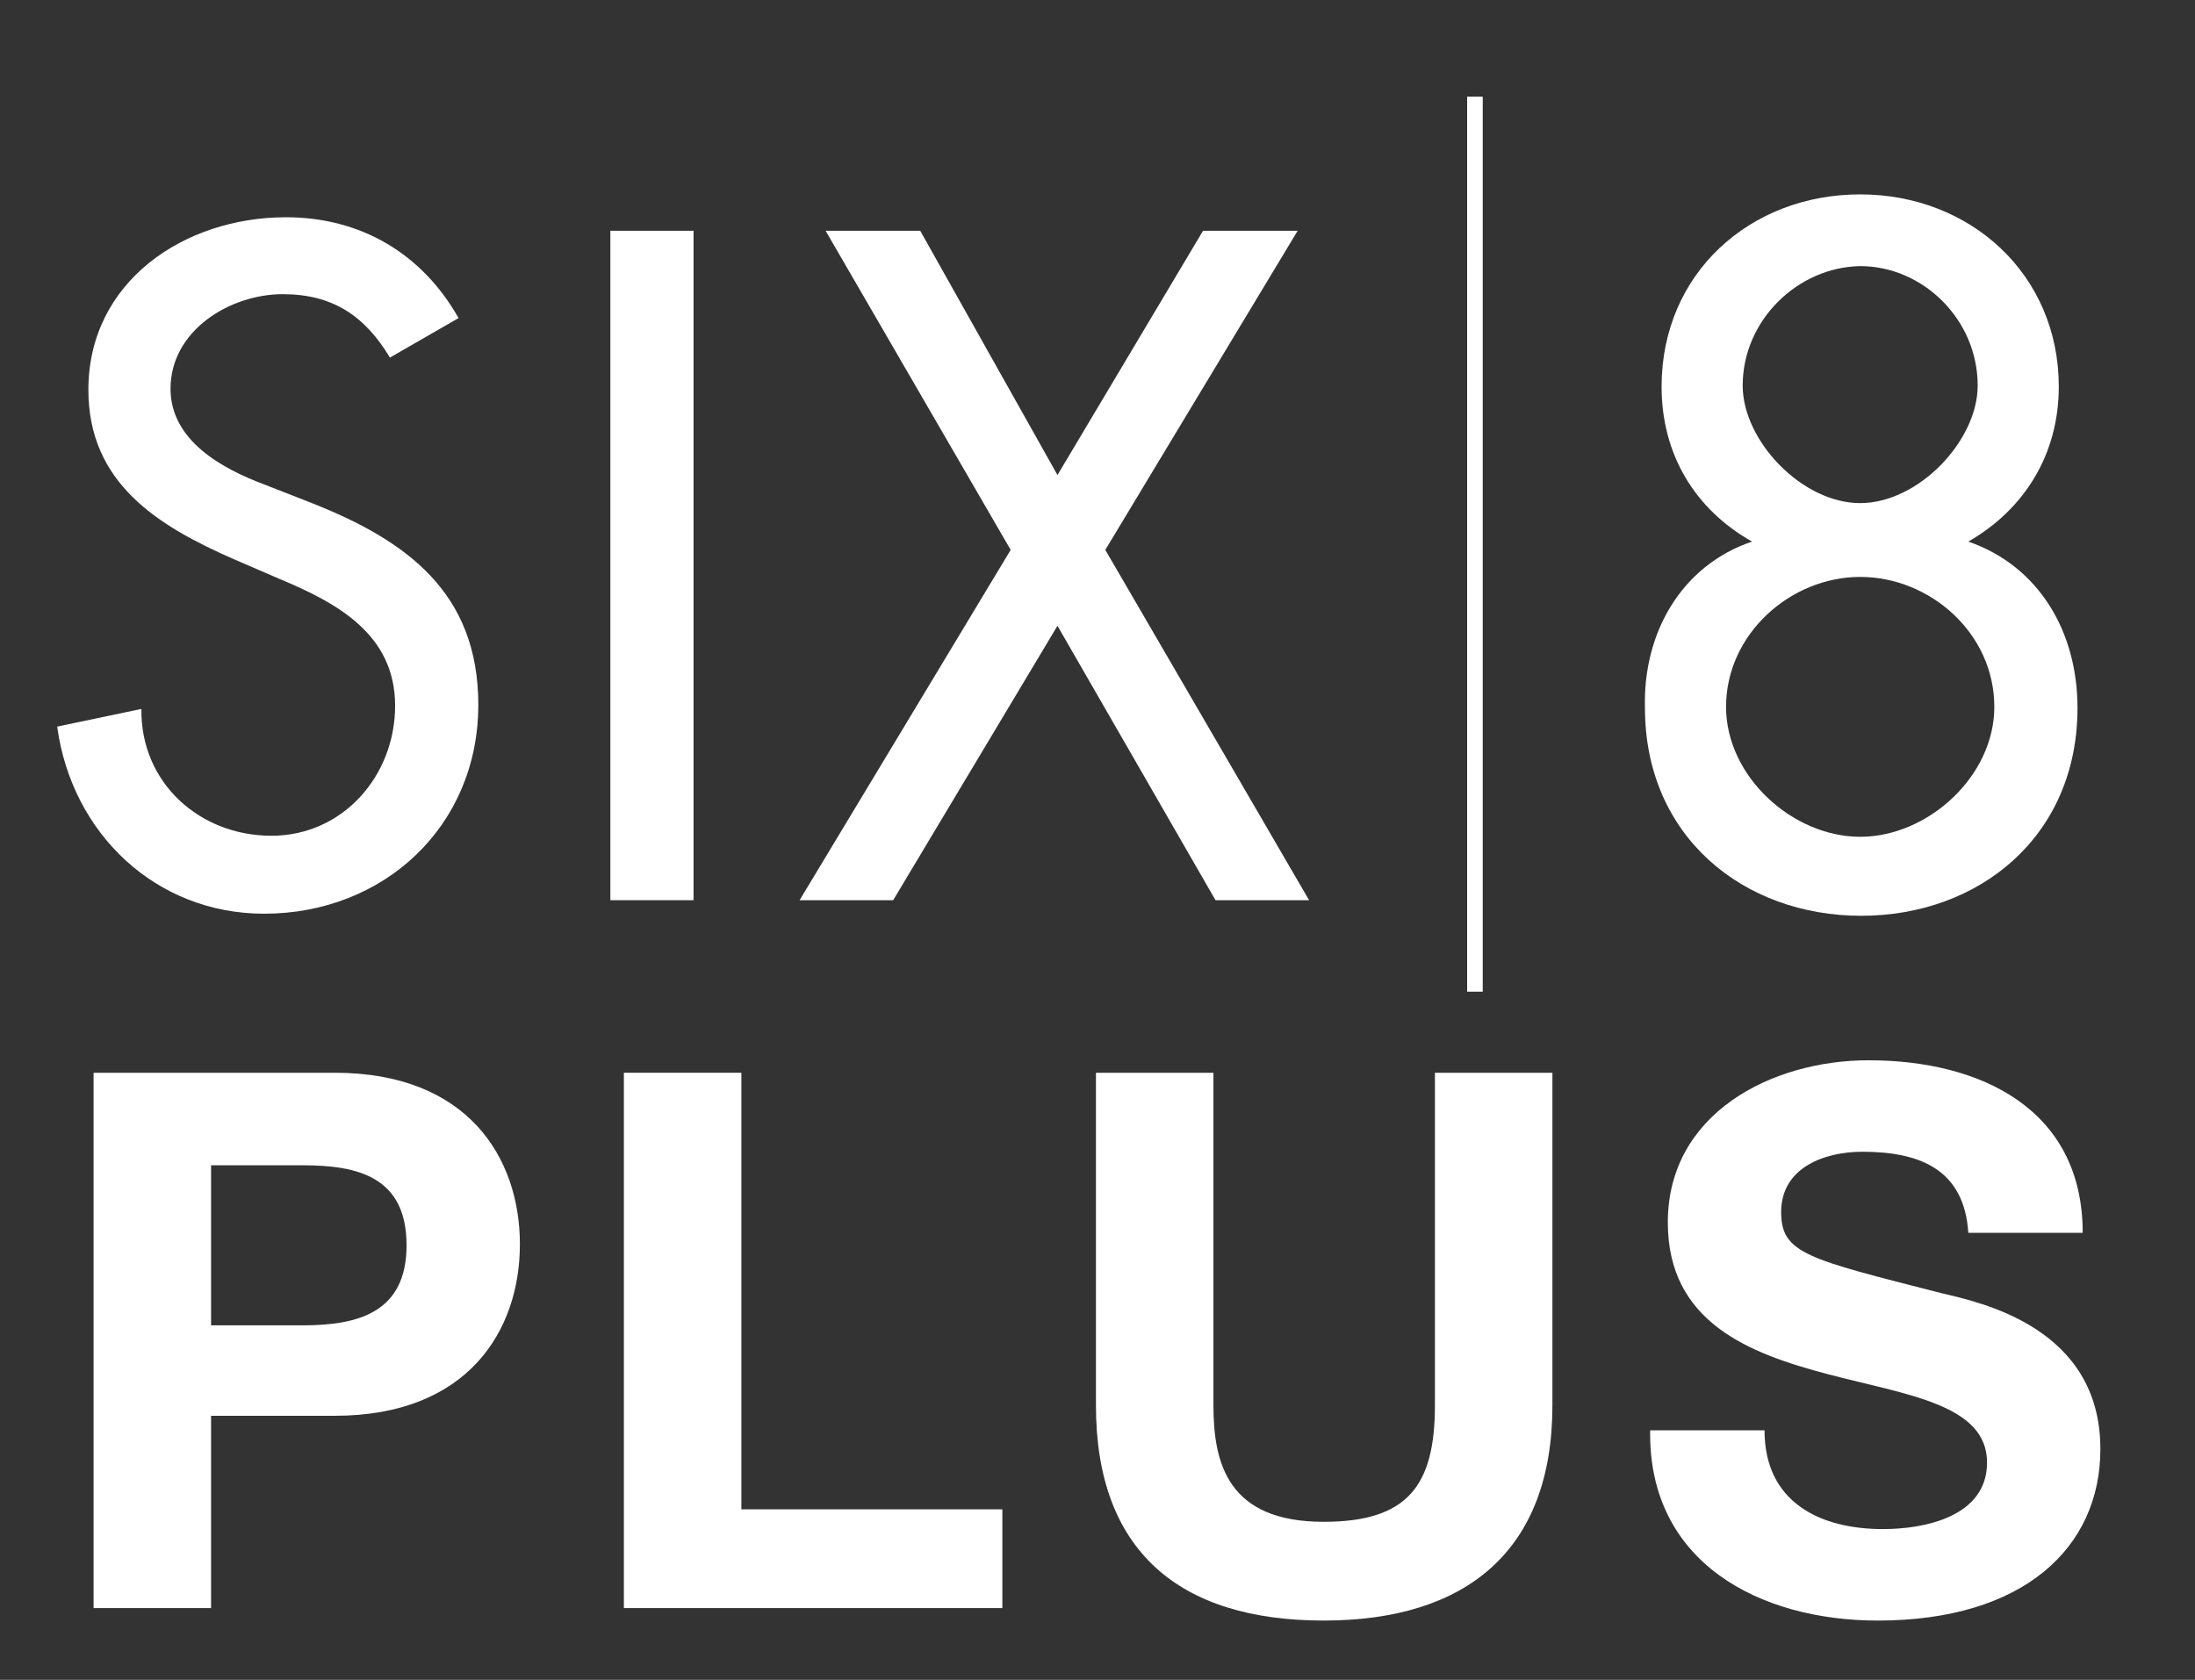
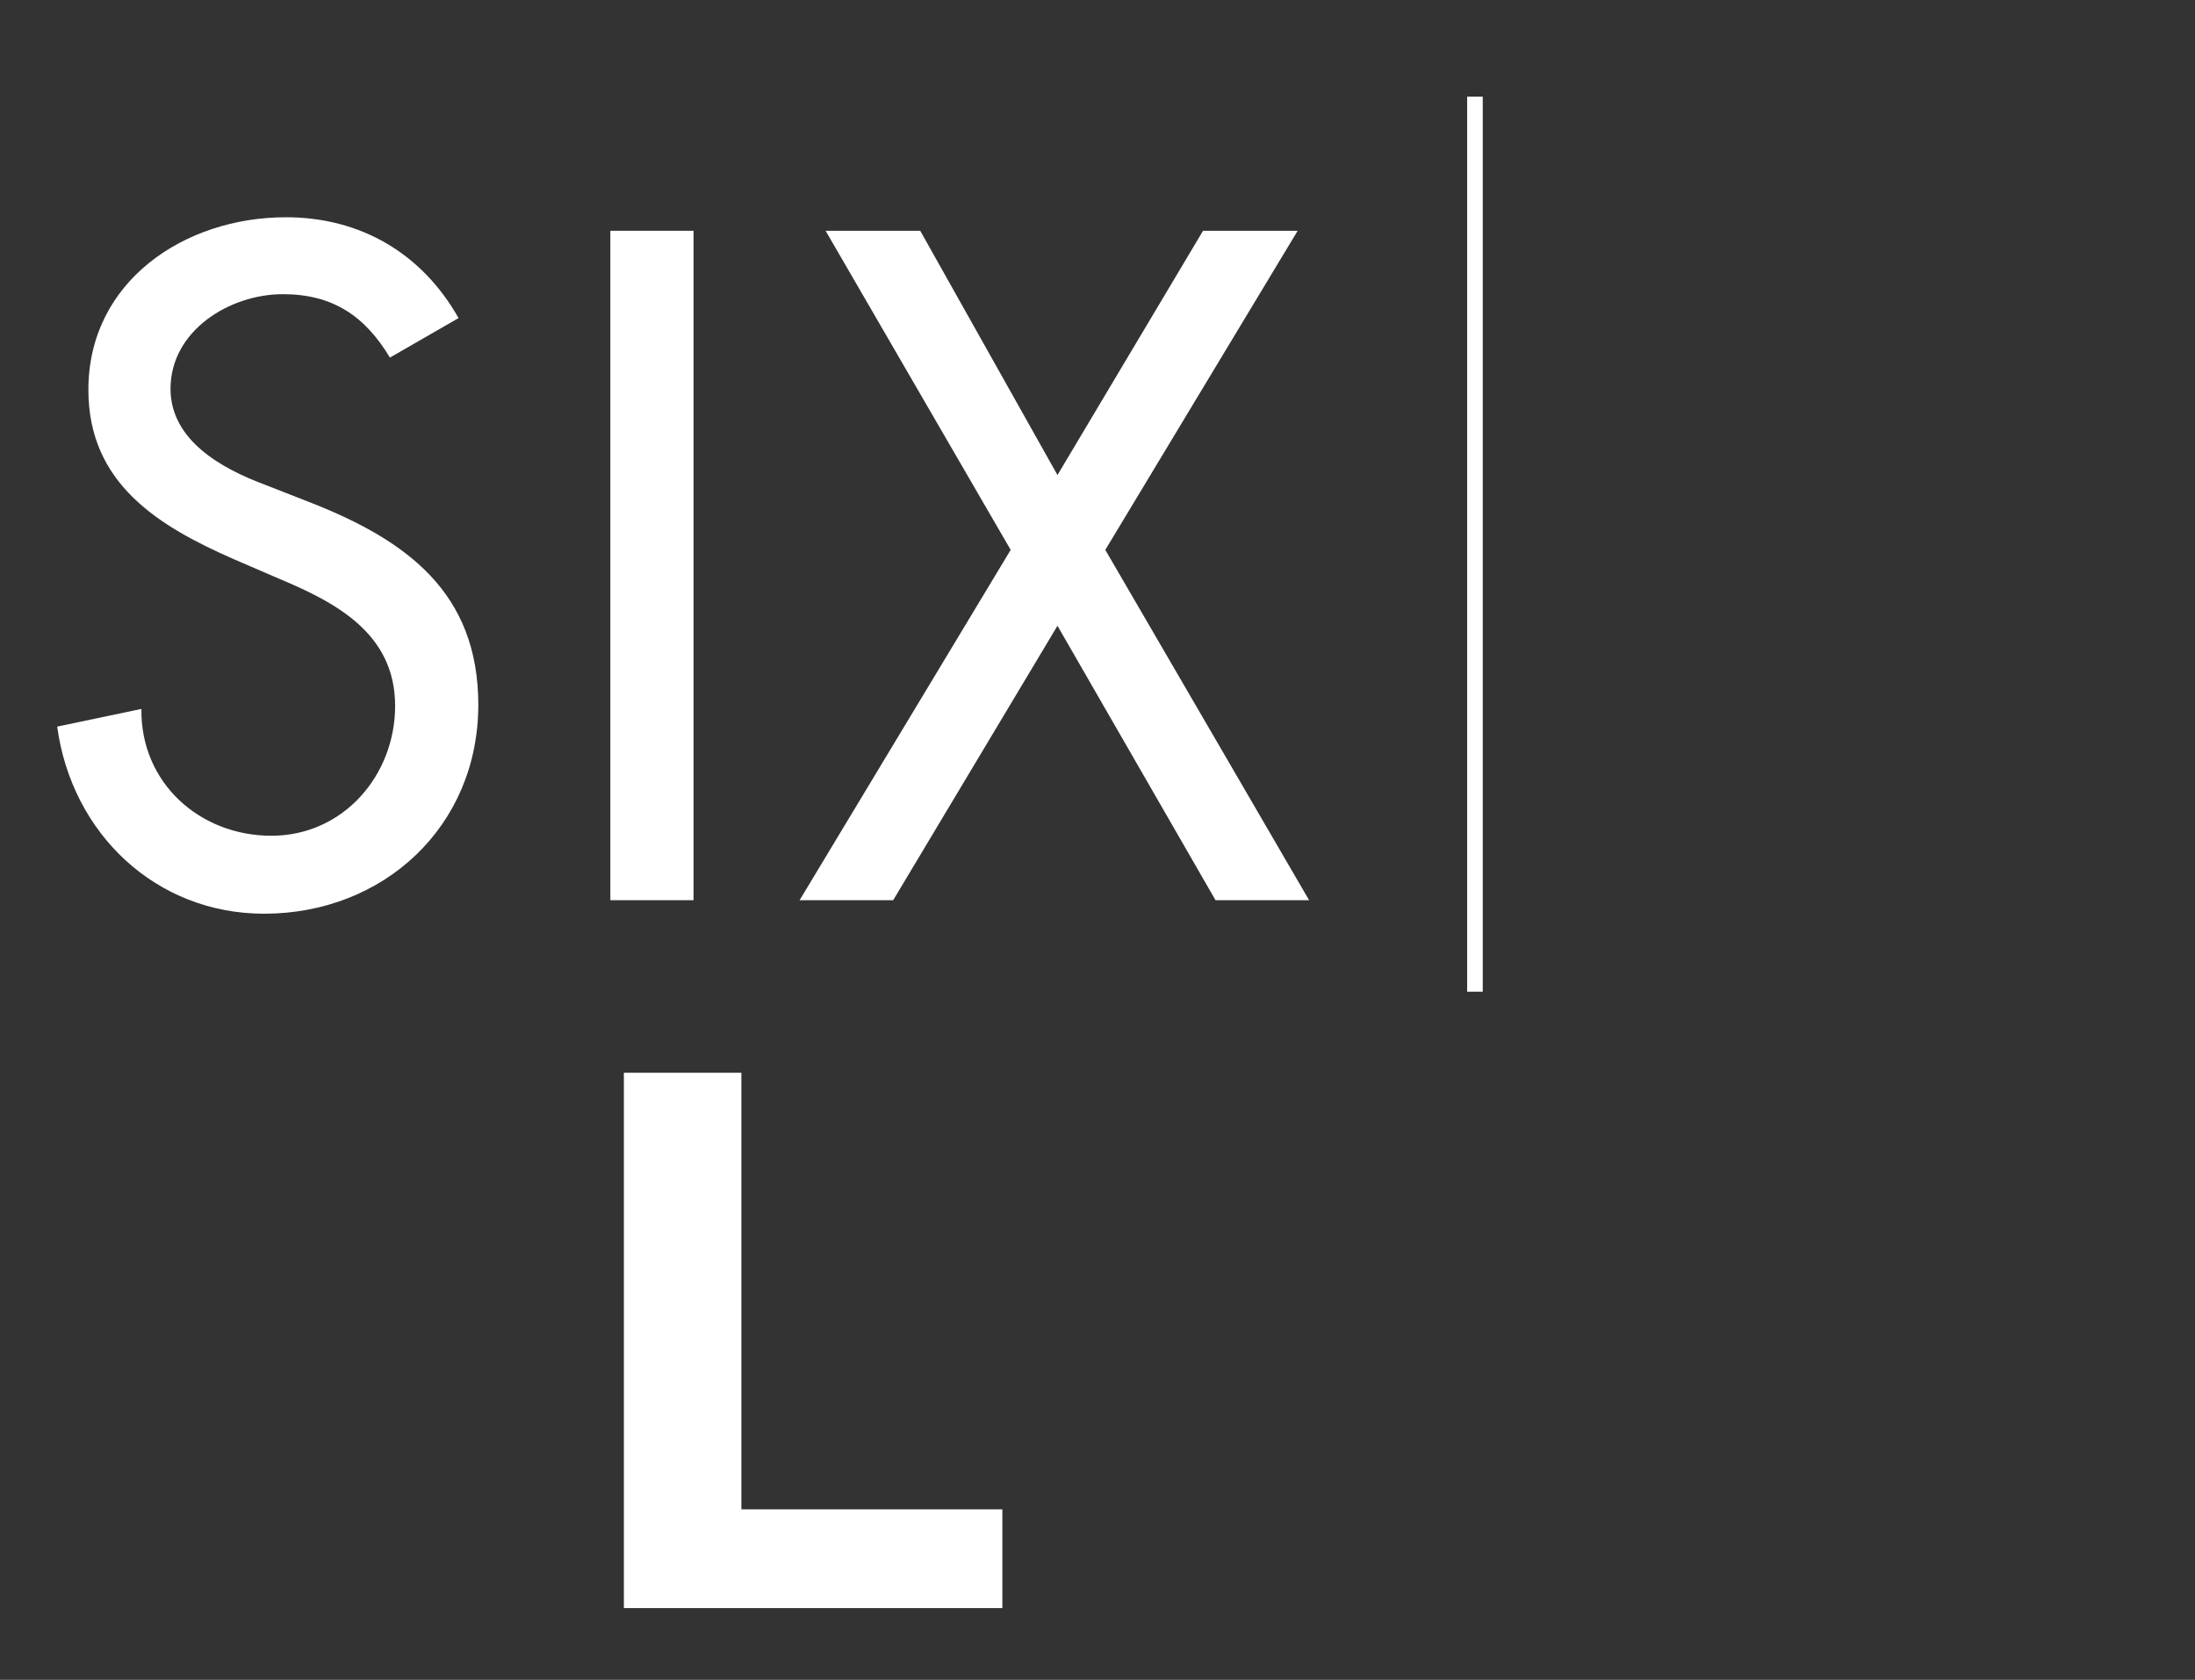
<svg xmlns="http://www.w3.org/2000/svg" xmlns:xlink="http://www.w3.org/1999/xlink" version="1.1" id="Layer_1" x="0px" y="0px" viewBox="0 0 211.1 161.6" style="enable-background:new 0 0 211.1 161.6;" xml:space="preserve">
  <rect x="0" y="0" width="211.1" height="161.6" fill="#333333" stroke="none" />
  <style type="text/css">
	.st0{clip-path:url(#SVGID_00000179647144685719007580000017706220203172553123_);fill:#FFFFFF;}
</style>
  <g>
    <defs>
      <rect id="SVGID_1_" x="-1.8" y="-8.8" width="227.1" height="194.1" />
    </defs>
    <clipPath id="SVGID_00000021830690834084762140000010640203383581013398_">
      <use xlink:href="#SVGID_1_" style="overflow:visible;" />
    </clipPath>
    <path style="clip-path:url(#SVGID_00000021830690834084762140000010640203383581013398_);fill:#FFFFFF;" d="M37.5,34.4   c-2.4-4-5.5-6.1-10.3-6.1c-5.1,0-10.8,3.5-10.8,9.1c0,5,5,7.7,9,9.2l4.6,1.8c9.1,3.6,16,8.6,16,19.4c0,11.7-9.1,20.1-20.6,20.1   c-10.4,0-18.5-7.7-19.9-18l8.1-1.7c-0.1,7.1,5.6,12.2,12.5,12.2c6.9,0,11.9-5.8,11.9-12.5c0-6.9-5.6-9.9-11.1-12.2l-4.4-1.9   c-7.3-3.2-14-7.3-14-16.3c0-10.4,9.2-16.6,19-16.6c7.2,0,13.1,3.5,16.6,9.7L37.5,34.4z" />
    <rect x="58.7" y="22.2" style="clip-path:url(#SVGID_00000021830690834084762140000010640203383581013398_);fill:#FFFFFF;" width="8" height="64.4" />
    <polygon style="clip-path:url(#SVGID_00000021830690834084762140000010640203383581013398_);fill:#FFFFFF;" points="79.4,22.2    88.5,22.2 101.7,45.7 115.7,22.2 124.8,22.2 106.3,52.9 125.9,86.6 116.9,86.6 101.7,60.2 85.9,86.6 76.9,86.6 97.2,52.9  " />
-     <path style="clip-path:url(#SVGID_00000021830690834084762140000010640203383581013398_);fill:#FFFFFF;" d="M168.5,52.1   c-5.5-3.1-8.7-8.4-8.7-14.9c0-10.9,8.5-18.5,19.1-18.5c10.6,0,19.1,7.7,19.1,18.5c0,6.5-3.3,11.8-8.7,14.9   c6.9,2.4,10.5,8.8,10.5,16c0,12.4-9.5,20-20.8,20c-11.3,0-20.8-7.6-20.8-20C158,60.9,161.7,54.4,168.5,52.1 M166,68   c0,6.7,6.4,12.5,12.9,12.5c6.5,0,12.9-5.8,12.9-12.5c0-7.1-6.2-12.5-12.9-12.5C172.2,55.5,166,61,166,68 M167.6,37.1   c0,5.3,5.7,11.3,11.3,11.3c5.6,0,11.3-6,11.3-11.3c0-6.4-5.3-11.5-11.3-11.5C172.9,25.7,167.6,30.8,167.6,37.1" />
-     <path style="clip-path:url(#SVGID_00000021830690834084762140000010640203383581013398_);fill:#FFFFFF;" d="M9,103.2h23.2   c12.8,0,17.8,8.2,17.8,16.5s-5,16.5-17.8,16.5H20.3v18.5H9V103.2z M20.3,127.5h8.8c5.3,0,10-1.2,10-7.7c0-6.6-4.7-7.7-10-7.7h-8.8   V127.5z" />
    <polygon style="clip-path:url(#SVGID_00000021830690834084762140000010640203383581013398_);fill:#FFFFFF;" points="60,103.2    71.3,103.2 71.3,145.2 96.4,145.2 96.4,154.7 60,154.7  " />
-     <path style="clip-path:url(#SVGID_00000021830690834084762140000010640203383581013398_);fill:#FFFFFF;" d="M149.3,135.2   c0,13.9-8.2,20.7-22,20.7c-13.9,0-21.9-6.7-21.9-20.7v-32h11.3v32c0,5.6,1.4,11.2,10.6,11.2c8.1,0,10.7-3.5,10.7-11.2v-32h11.3   V135.2z" />
-     <path style="clip-path:url(#SVGID_00000021830690834084762140000010640203383581013398_);fill:#FFFFFF;" d="M169.7,137.6   c0,6.9,5.3,9.5,11.4,9.5c4,0,10-1.2,10-6.4c0-5.6-7.7-6.5-15.3-8.5c-7.6-2-15.4-5-15.4-14.6c0-10.5,10-15.6,19.3-15.6   c10.8,0,20.6,4.7,20.6,16.6h-11c-0.4-6.2-4.8-7.8-10.2-7.8c-3.6,0-7.8,1.5-7.8,5.8c0,4,2.5,4.5,15.4,7.8c3.8,0.9,15.3,3.3,15.3,15   c0,9.5-7.4,16.5-21.4,16.5c-11.4,0-22.1-5.6-21.9-18.3H169.7z" />
    <rect x="141.1" y="9.3" style="clip-path:url(#SVGID_00000021830690834084762140000010640203383581013398_);fill:#FFFFFF;" width="1.5" height="86.1" />
  </g>
</svg>